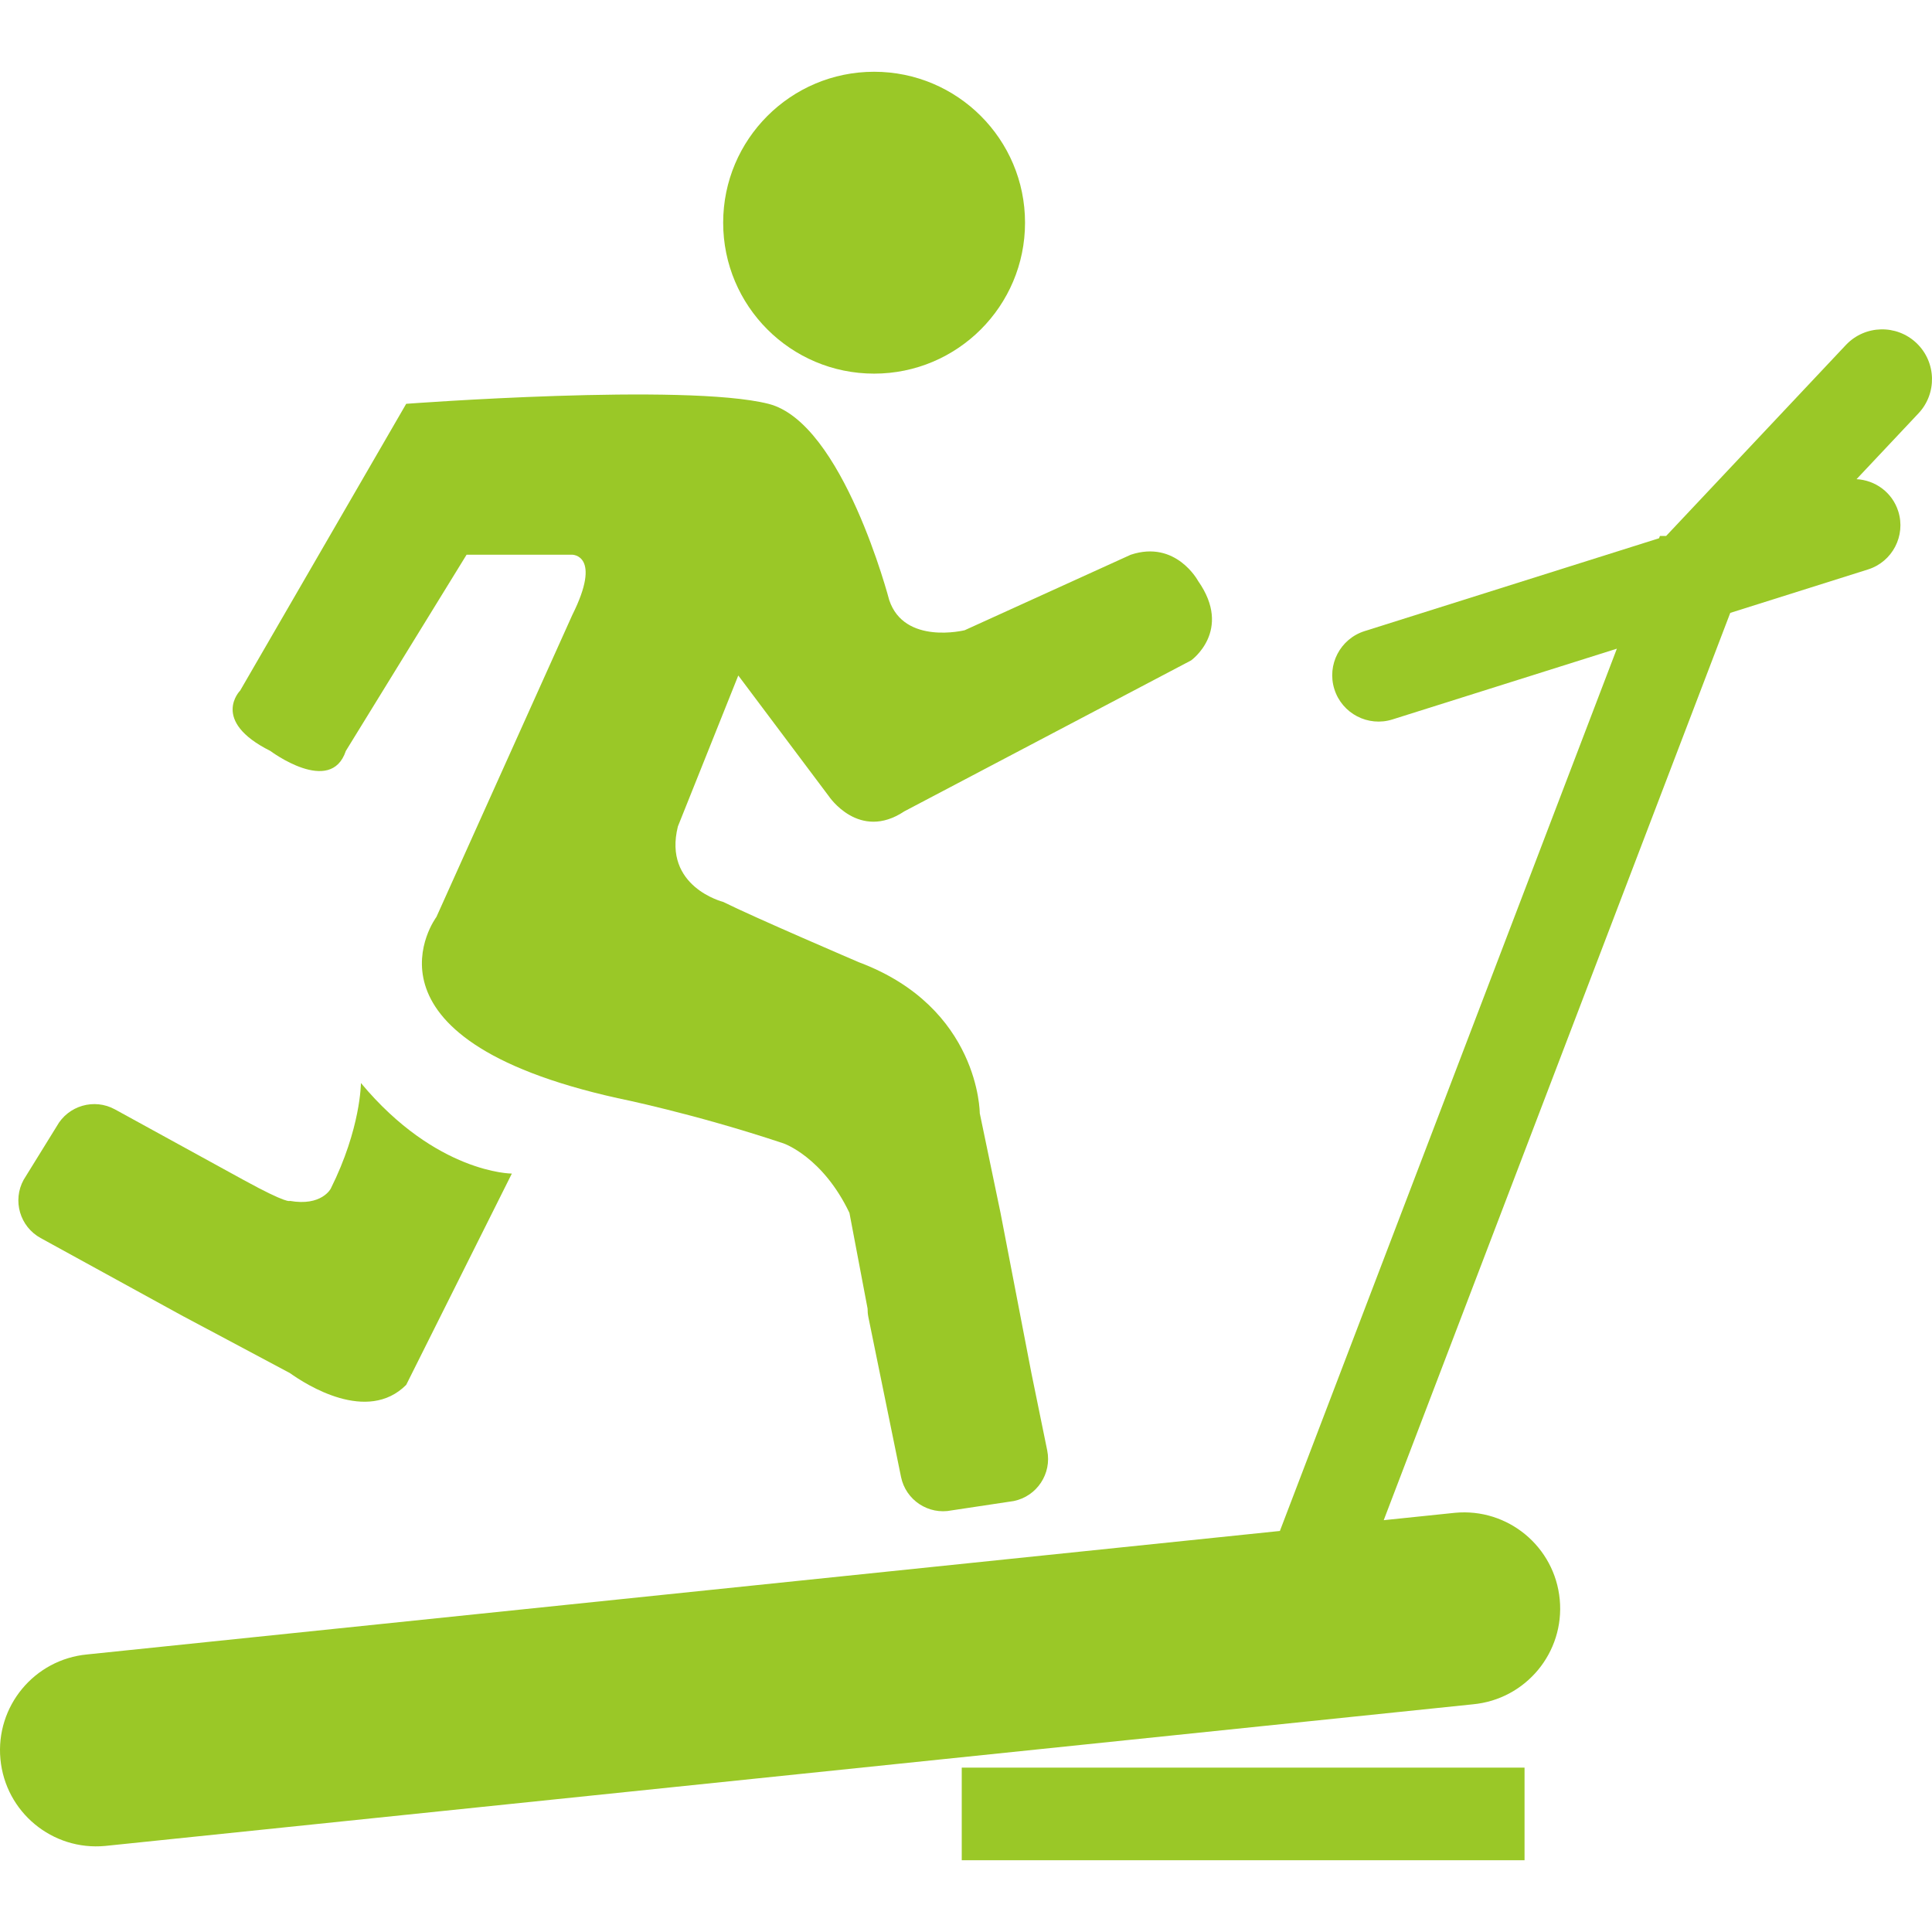
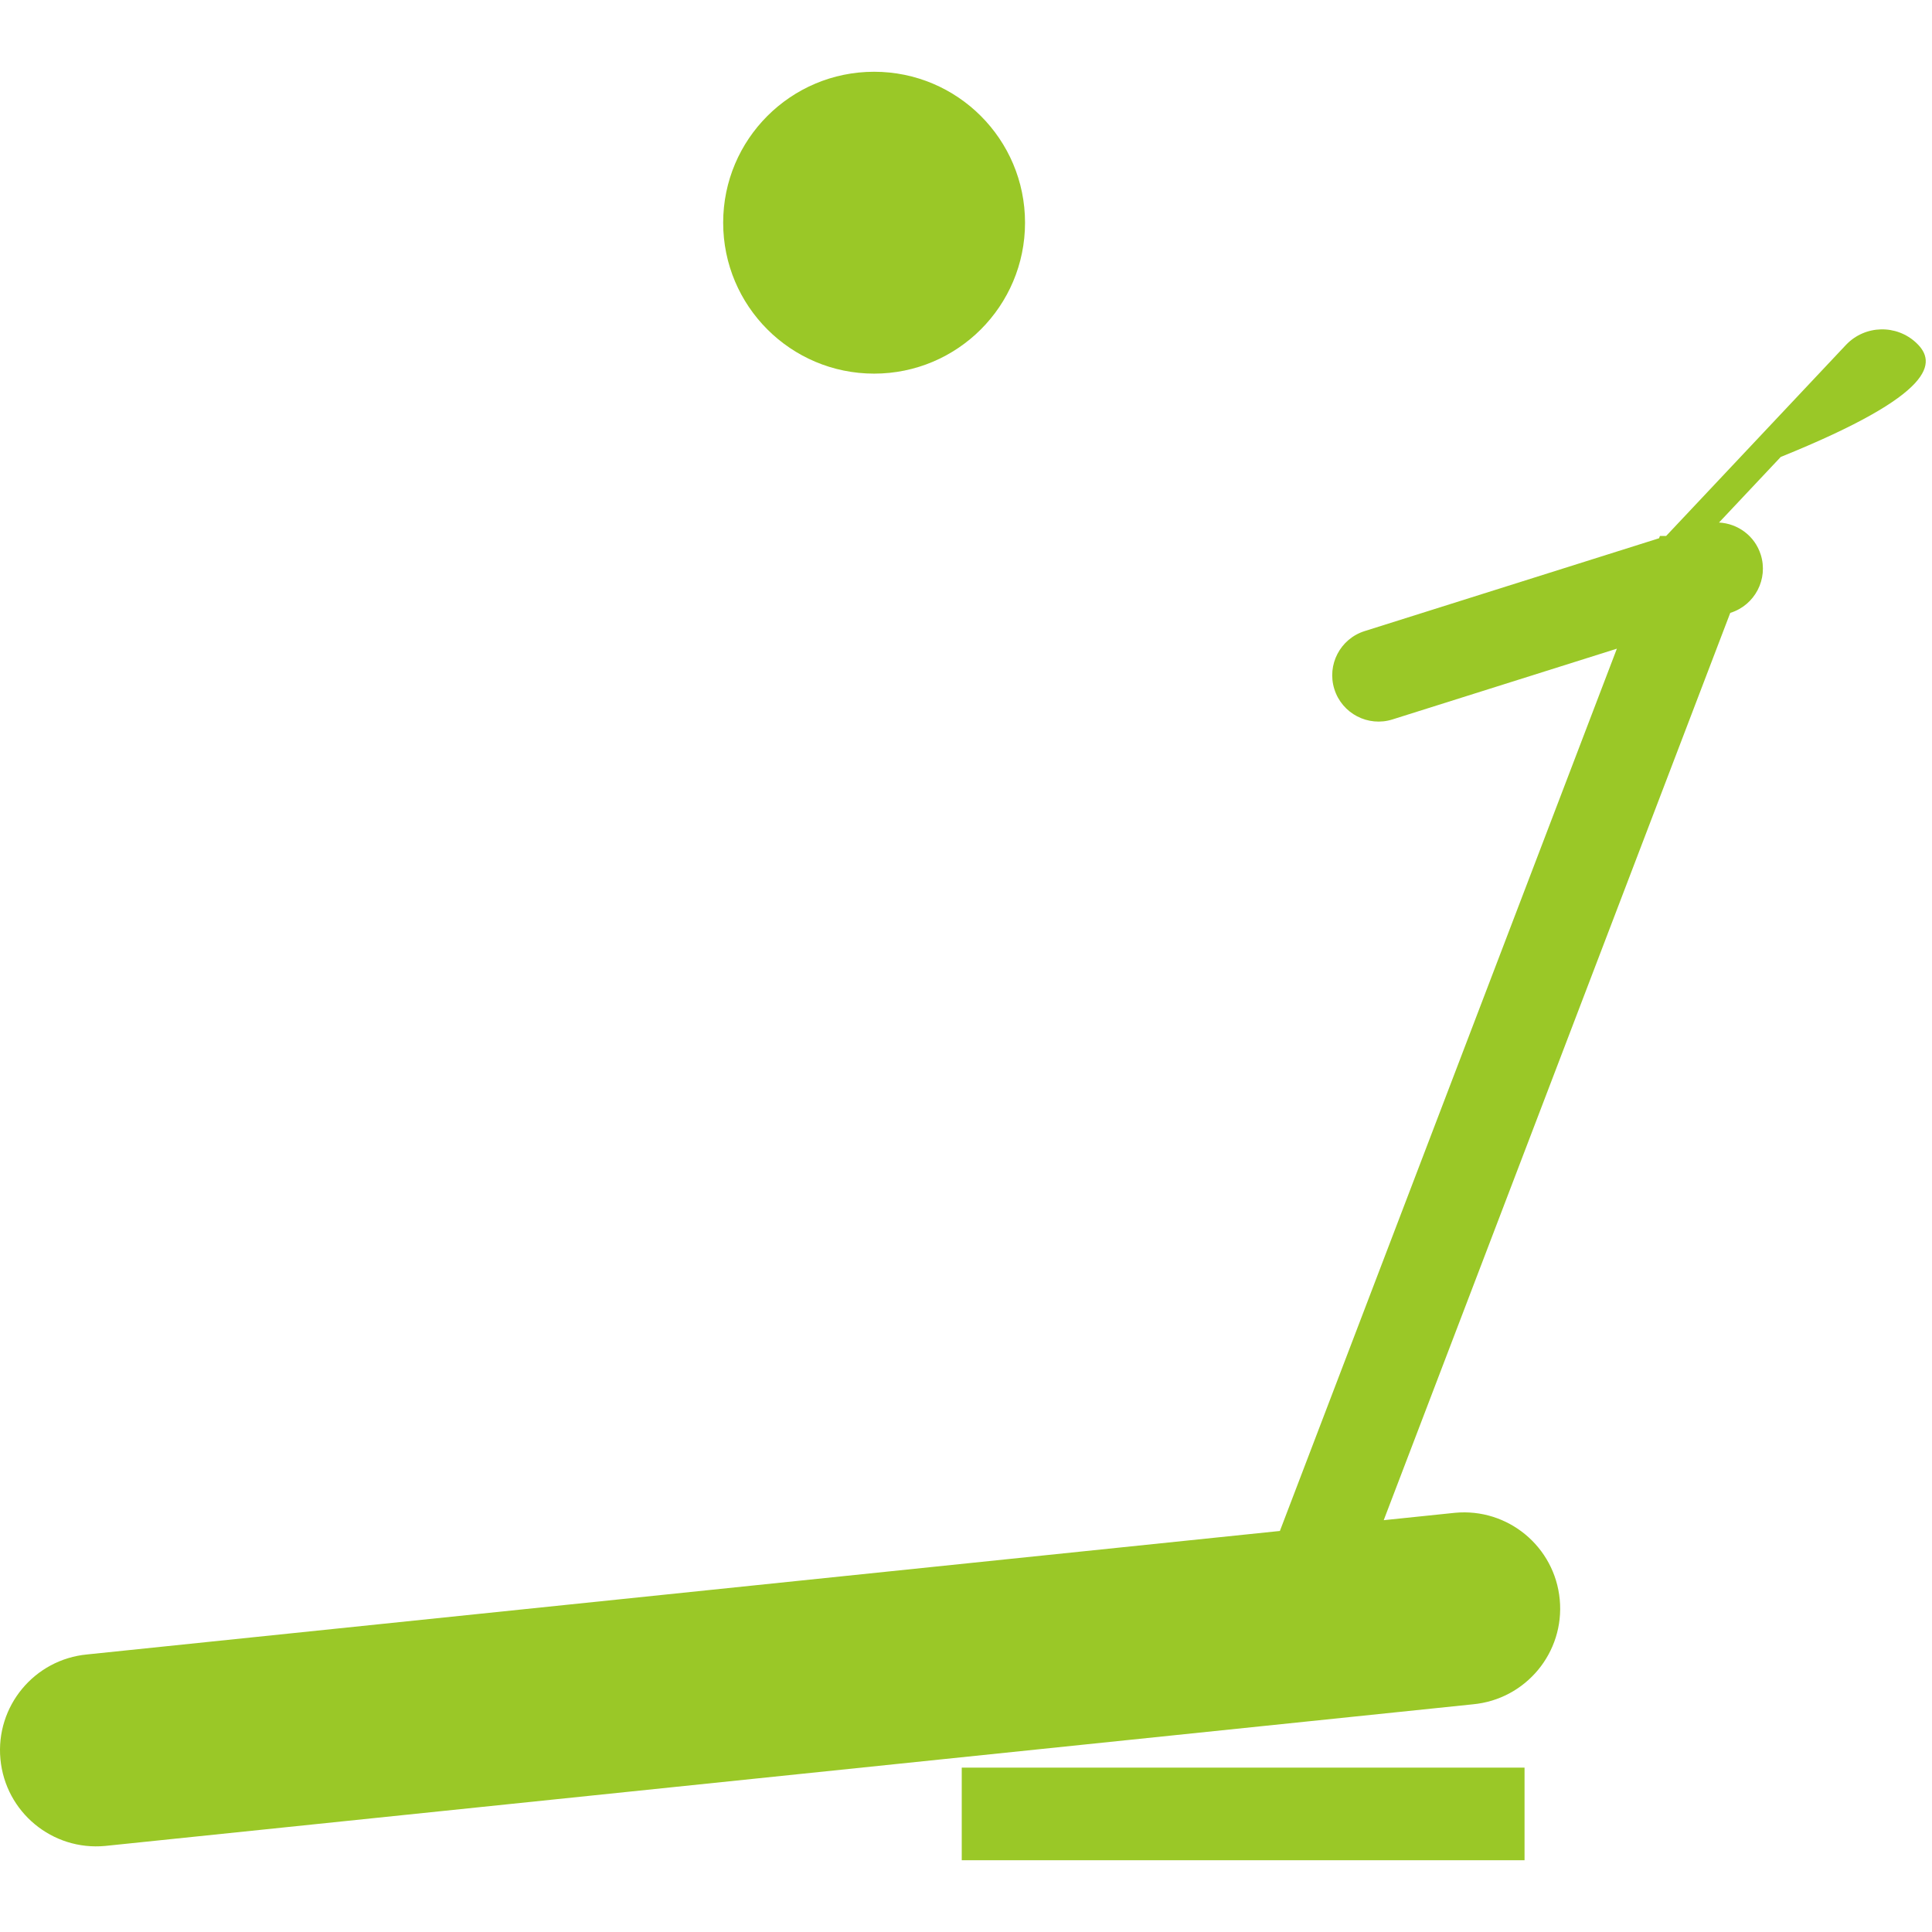
<svg xmlns="http://www.w3.org/2000/svg" fill="#9AC827" version="1.1" x="0px" y="0px" viewBox="0 0 90 90" enable-background="new 0 0 90 90" xml:space="preserve">
  <g>
    <circle cx="40.719" cy="10.374" r="7.031" />
    <rect x="44.802" y="82.343" width="26.217" height="4.314" />
-     <path d="M89.279,15.983c-0.929-0.885-2.4-0.848-3.284,0.081l-8.38,8.903h-0.289l-0.041,0.107l-13.716,4.325   c-1.136,0.358-1.767,1.57-1.409,2.706c0.358,1.136,1.57,1.767,2.706,1.409l10.454-3.296l-15.698,41.1L4.061,77.07   c-2.464,0.232-4.273,2.416-4.041,4.88s2.416,4.273,4.88,4.041l63.718-6.598c2.464-0.232,4.273-2.416,4.041-4.88   s-2.416-4.273-4.88-4.041l-3.32,0.344l16.139-42.255c0.005-0.005,0.011-0.009,0.016-0.014l6.406-2.02   c1.136-0.358,1.767-1.57,1.409-2.706c-0.278-0.883-1.072-1.453-1.945-1.499l2.875-3.055C90.244,18.338,90.208,16.868,89.279,15.983   z" />
-     <path d="M1.894,57.673l6.648,3.648c0.006,0.003,0.013,0.005,0.019,0.008L13.5,63.96c0.769,0.55,3.611,2.364,5.422,0.553   l4.922-9.843c0,0-3.516,0-7.031-4.219c0,0,0,2.109-1.406,4.922c0,0-0.423,0.832-1.907,0.569c0,0-0.077,0.164-2.15-0.973   L5.356,51.68c-0.968-0.531-2.184-0.177-2.716,0.791l-1.538,2.487C0.571,55.925,0.925,57.141,1.894,57.673z" />
-     <path d="M12.594,34.982c0,0,2.813,2.109,3.516,0l5.625-9.141h4.922c0,0,1.406,0,0,2.813l-6.328,14.063c0,0-4.219,5.625,8.438,8.438   c0,0,3.516,0.703,7.734,2.109c0,0,1.82,0.621,3.069,3.236l0.845,4.457c-0.001,0.136,0.011,0.274,0.04,0.413l1.518,7.43   c0.221,1.082,1.278,1.78,2.36,1.559l2.891-0.435c1.082-0.221,1.78-1.278,1.559-2.36l-0.735-3.595l-1.44-7.469l-0.967-4.642   c0,0,0-4.922-5.625-7.031c0,0-4.922-2.109-6.328-2.813c0,0-2.813-0.703-2.109-3.516l2.813-7.031l4.219,5.625   c0,0,1.406,2.109,3.516,0.703l13.359-7.031c0,0,1.951-1.389,0.326-3.701c0,0-1.029-1.924-3.139-1.221l-7.734,3.516   c0,0-2.813,0.703-3.516-1.406c-0.002-0.001-2.15-8.265-5.627-9.141c-3.879-0.978-16.874,0-16.874,0l-7.734,13.358   C11.188,32.169,9.782,33.575,12.594,34.982z" />
+     <path d="M89.279,15.983c-0.929-0.885-2.4-0.848-3.284,0.081l-8.38,8.903h-0.289l-0.041,0.107l-13.716,4.325   c-1.136,0.358-1.767,1.57-1.409,2.706c0.358,1.136,1.57,1.767,2.706,1.409l10.454-3.296l-15.698,41.1L4.061,77.07   c-2.464,0.232-4.273,2.416-4.041,4.88s2.416,4.273,4.88,4.041l63.718-6.598c2.464-0.232,4.273-2.416,4.041-4.88   s-2.416-4.273-4.88-4.041l-3.32,0.344l16.139-42.255c0.005-0.005,0.011-0.009,0.016-0.014c1.136-0.358,1.767-1.57,1.409-2.706c-0.278-0.883-1.072-1.453-1.945-1.499l2.875-3.055C90.244,18.338,90.208,16.868,89.279,15.983   z" />
  </g>
</svg>